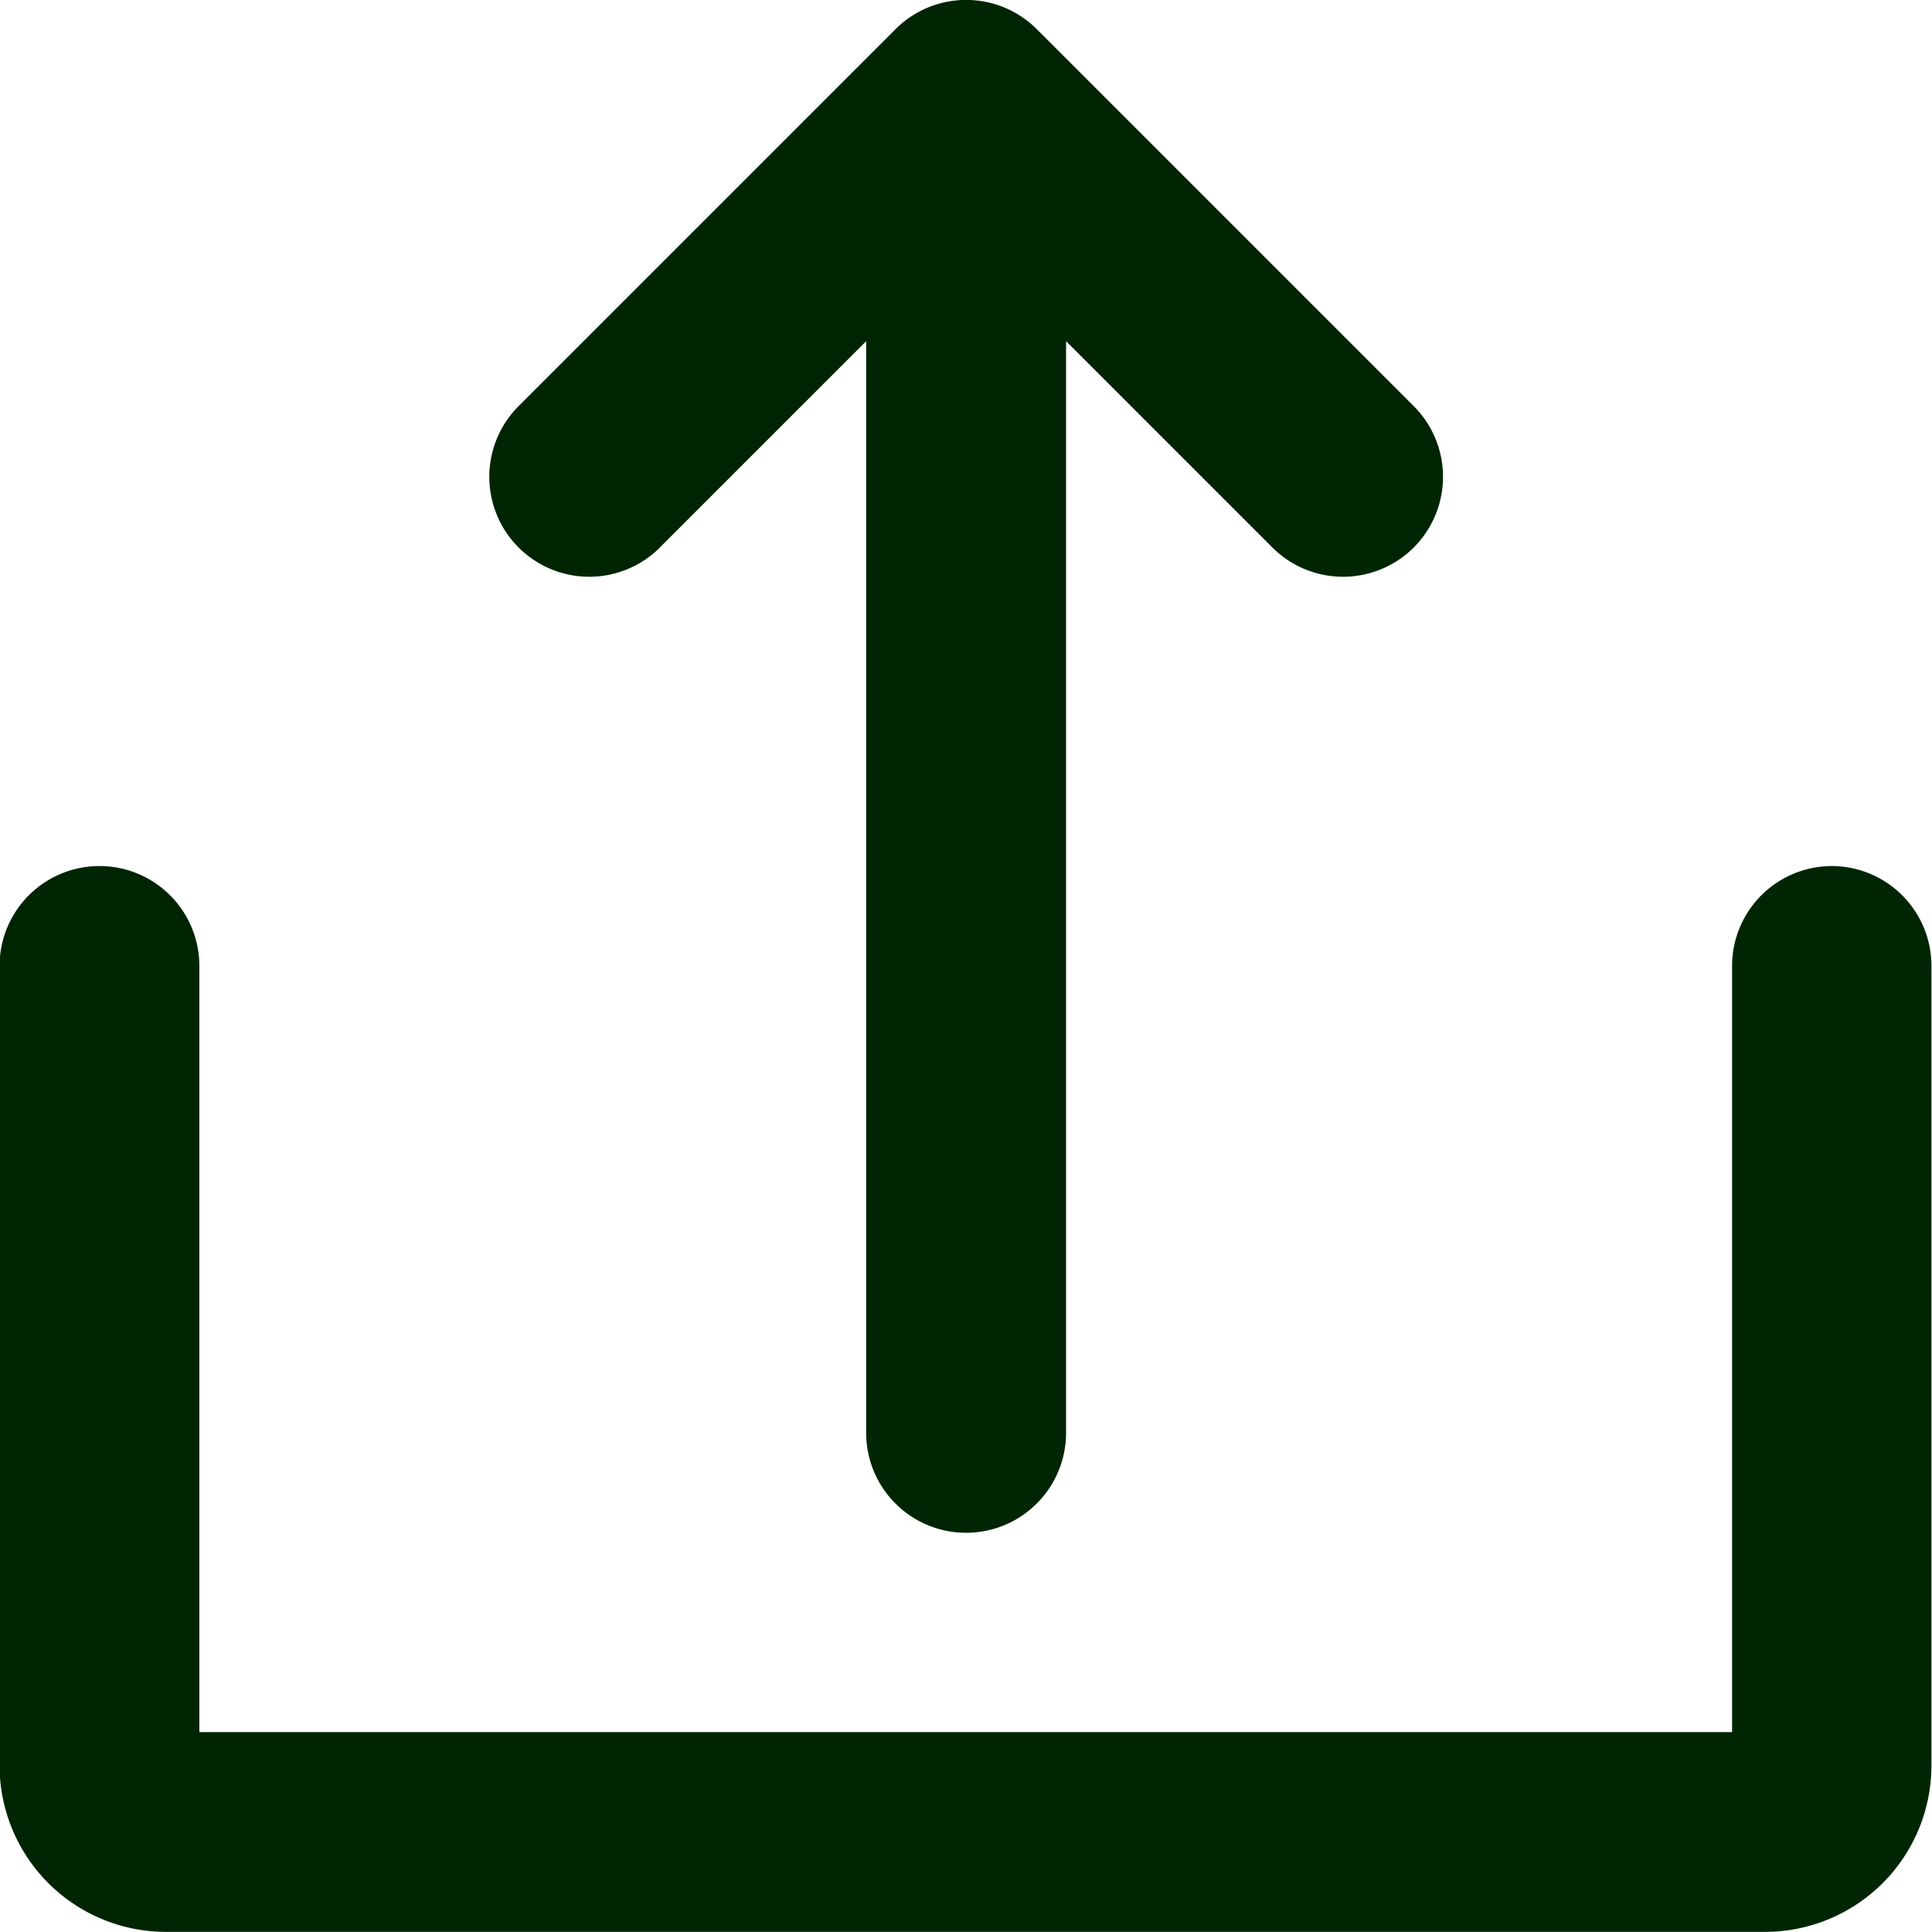
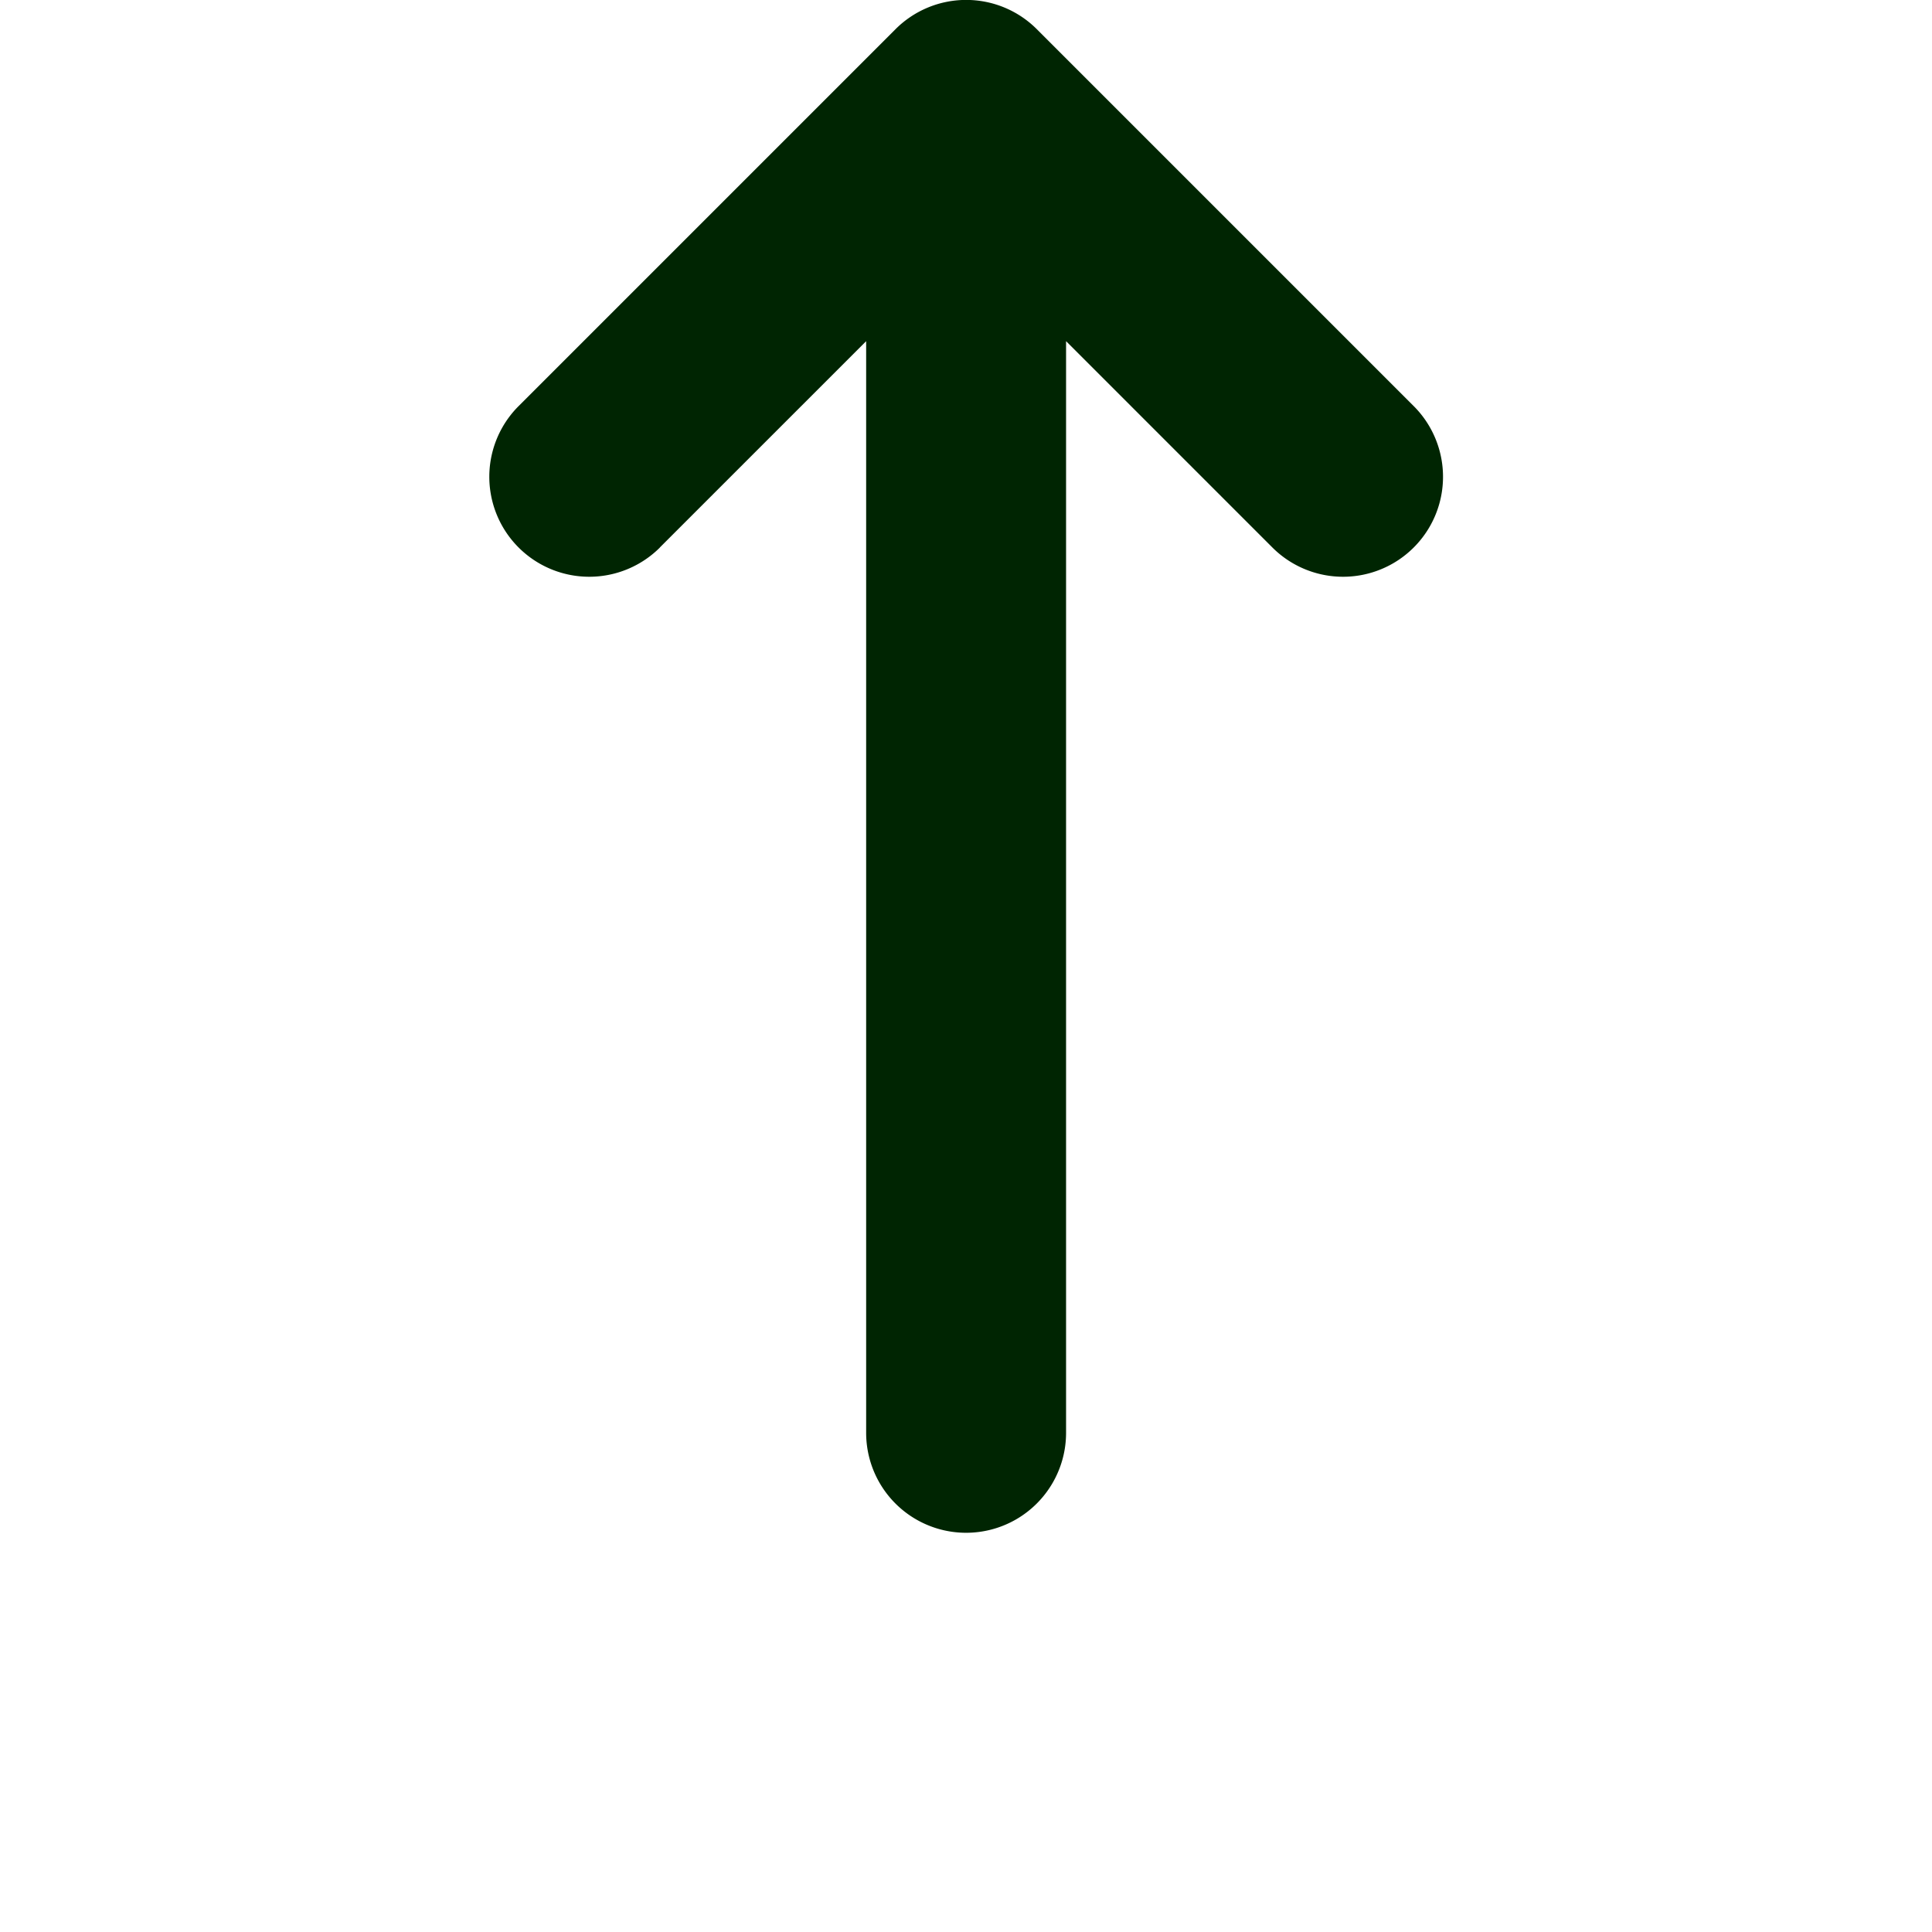
<svg xmlns="http://www.w3.org/2000/svg" width="17.521" height="17.521" viewBox="0 0 17.521 17.521">
  <g id="Group_56" data-name="Group 56" transform="translate(-24 -23.999)">
    <path id="Path_42" data-name="Path 42" d="M143.038,28.964l1.871-1.871v9.9a.906.906,0,0,0,1.813,0v-9.9l1.871,1.871a.906.906,0,1,0,1.282-1.282l-3.418-3.418a.906.906,0,0,0-1.282,0l-3.418,3.418a.906.906,0,0,0,1.282,1.282Z" transform="translate(-113.054)" fill="#002502" />
-     <path id="Path_43" data-name="Path 43" d="M40.614,232a.906.906,0,0,0-.906.906v6.948h-13.9v-6.948a.906.906,0,1,0-1.812,0v7.25a1.51,1.51,0,0,0,1.51,1.51h14.5a1.51,1.51,0,0,0,1.51-1.51v-7.25A.906.906,0,0,0,40.614,232Z" transform="translate(0 -200.147)" fill="#002502" />
  </g>
</svg>